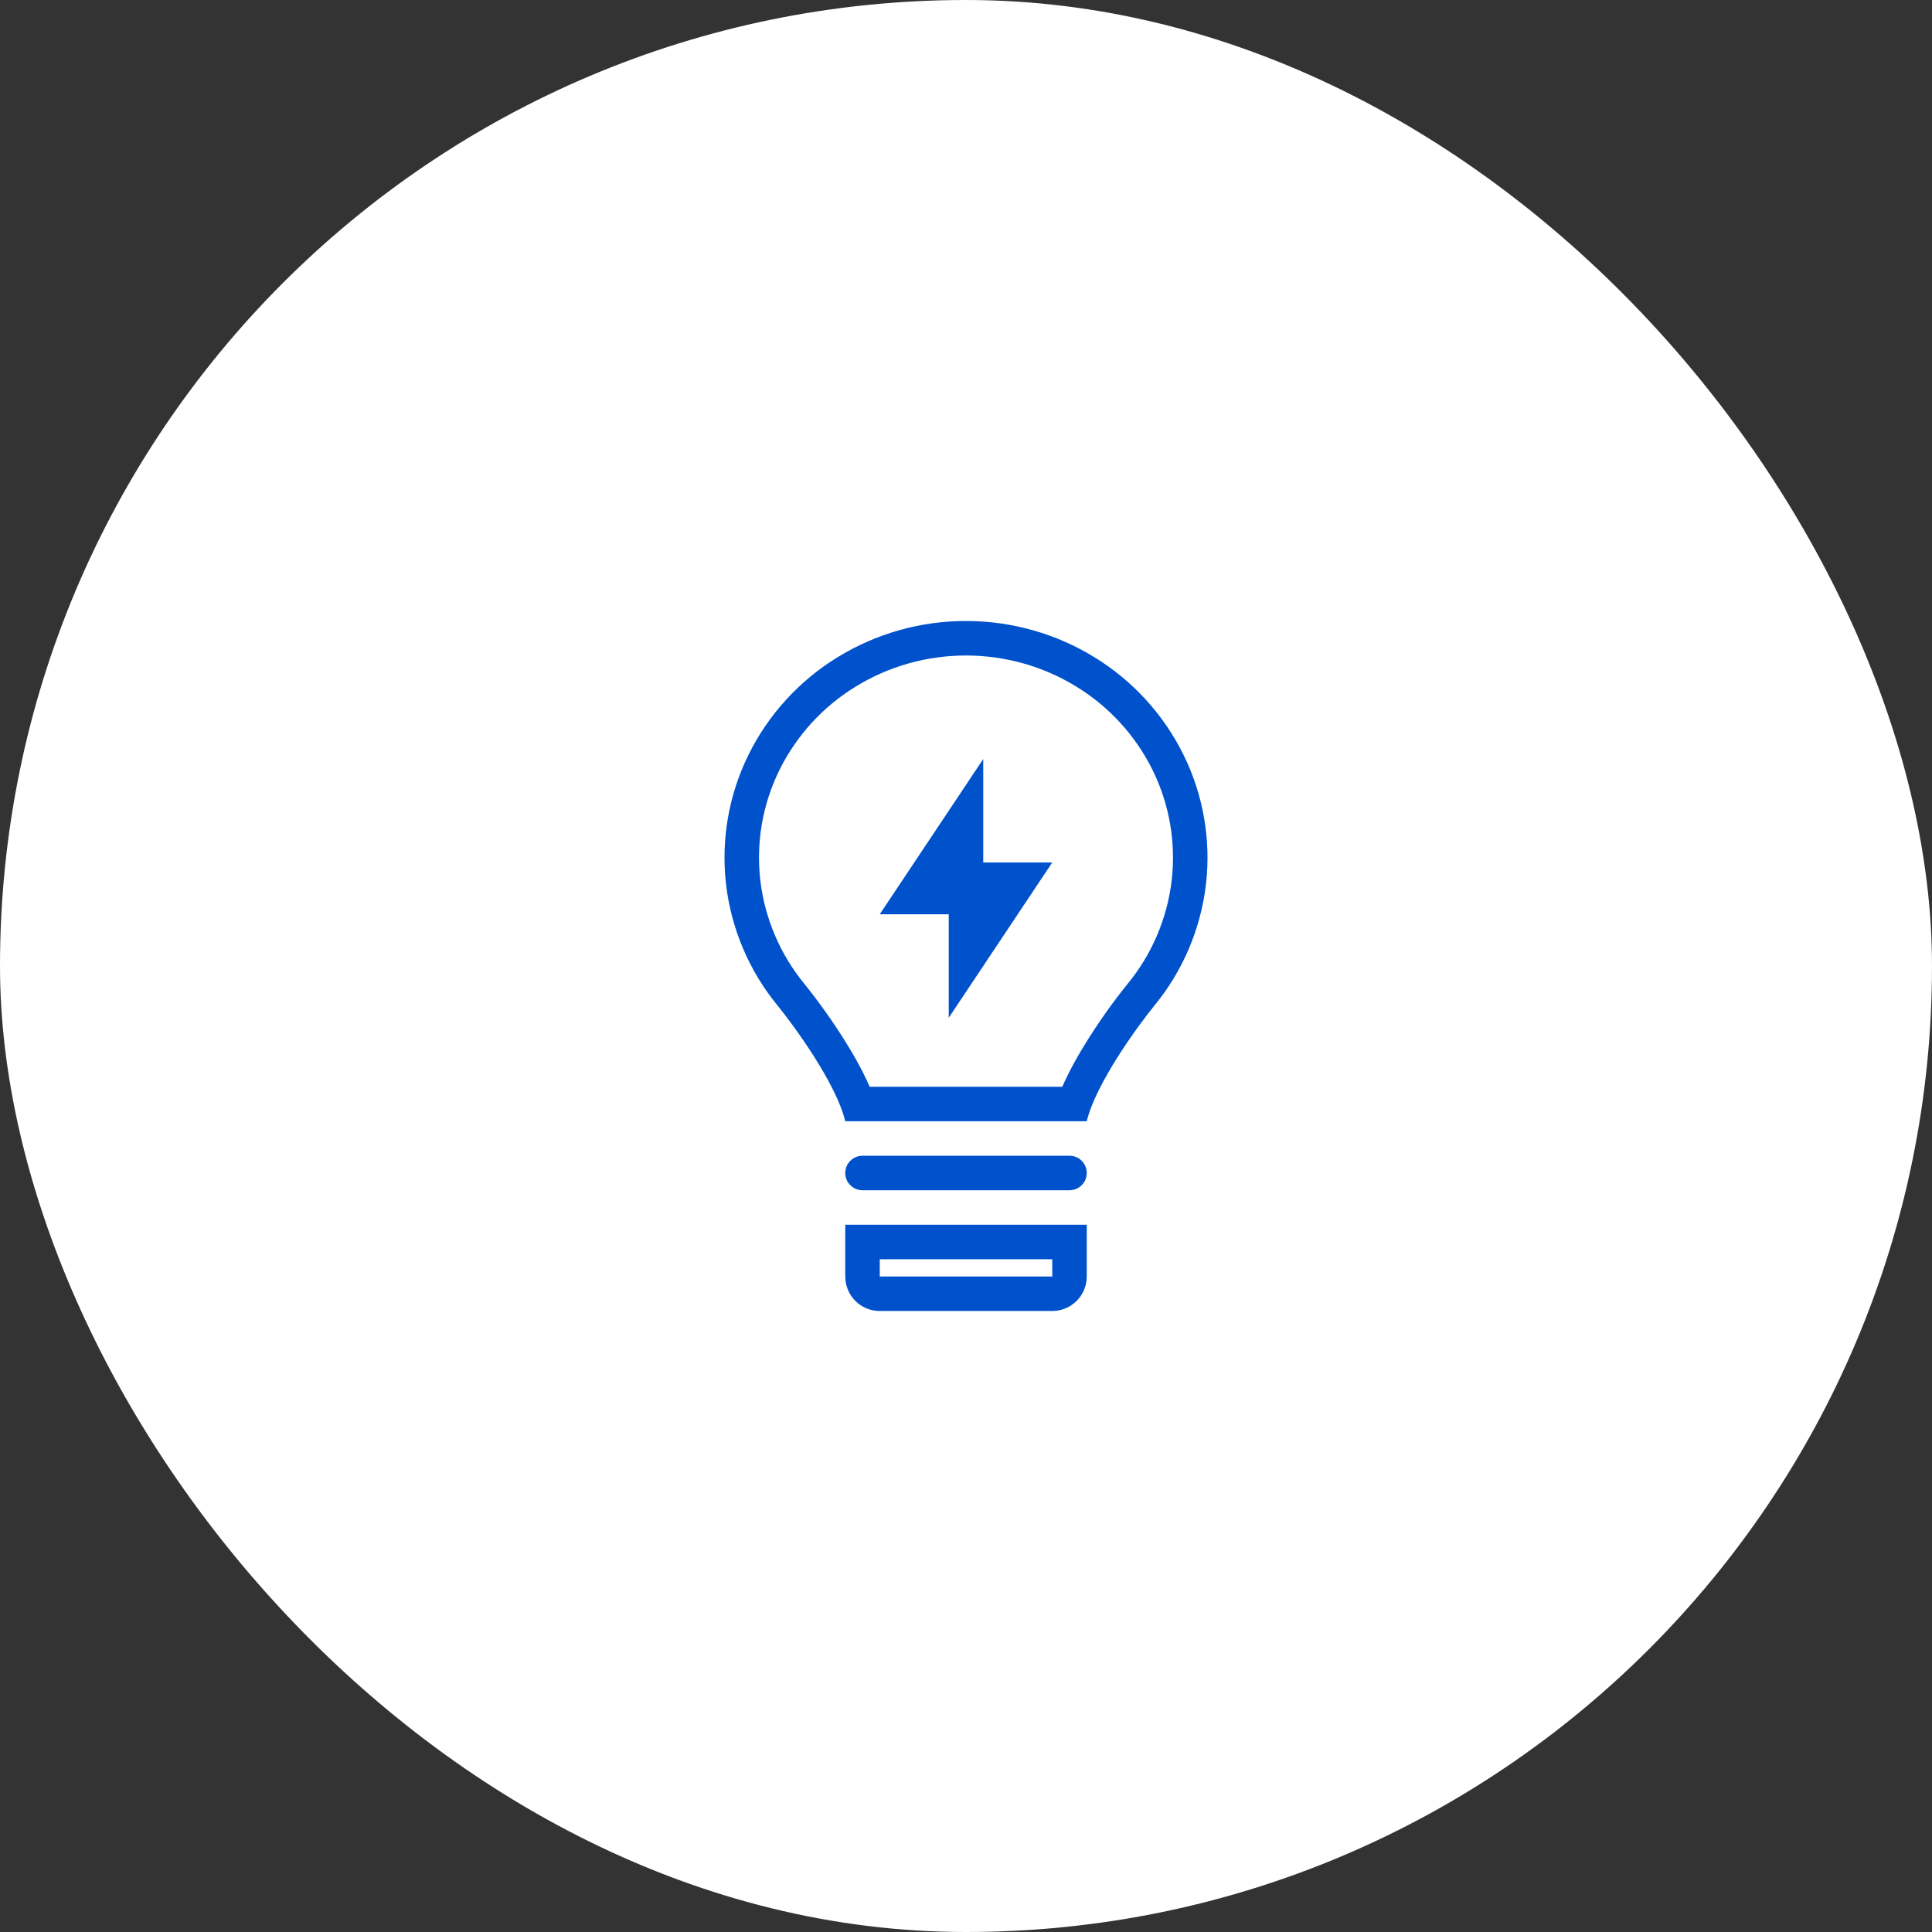
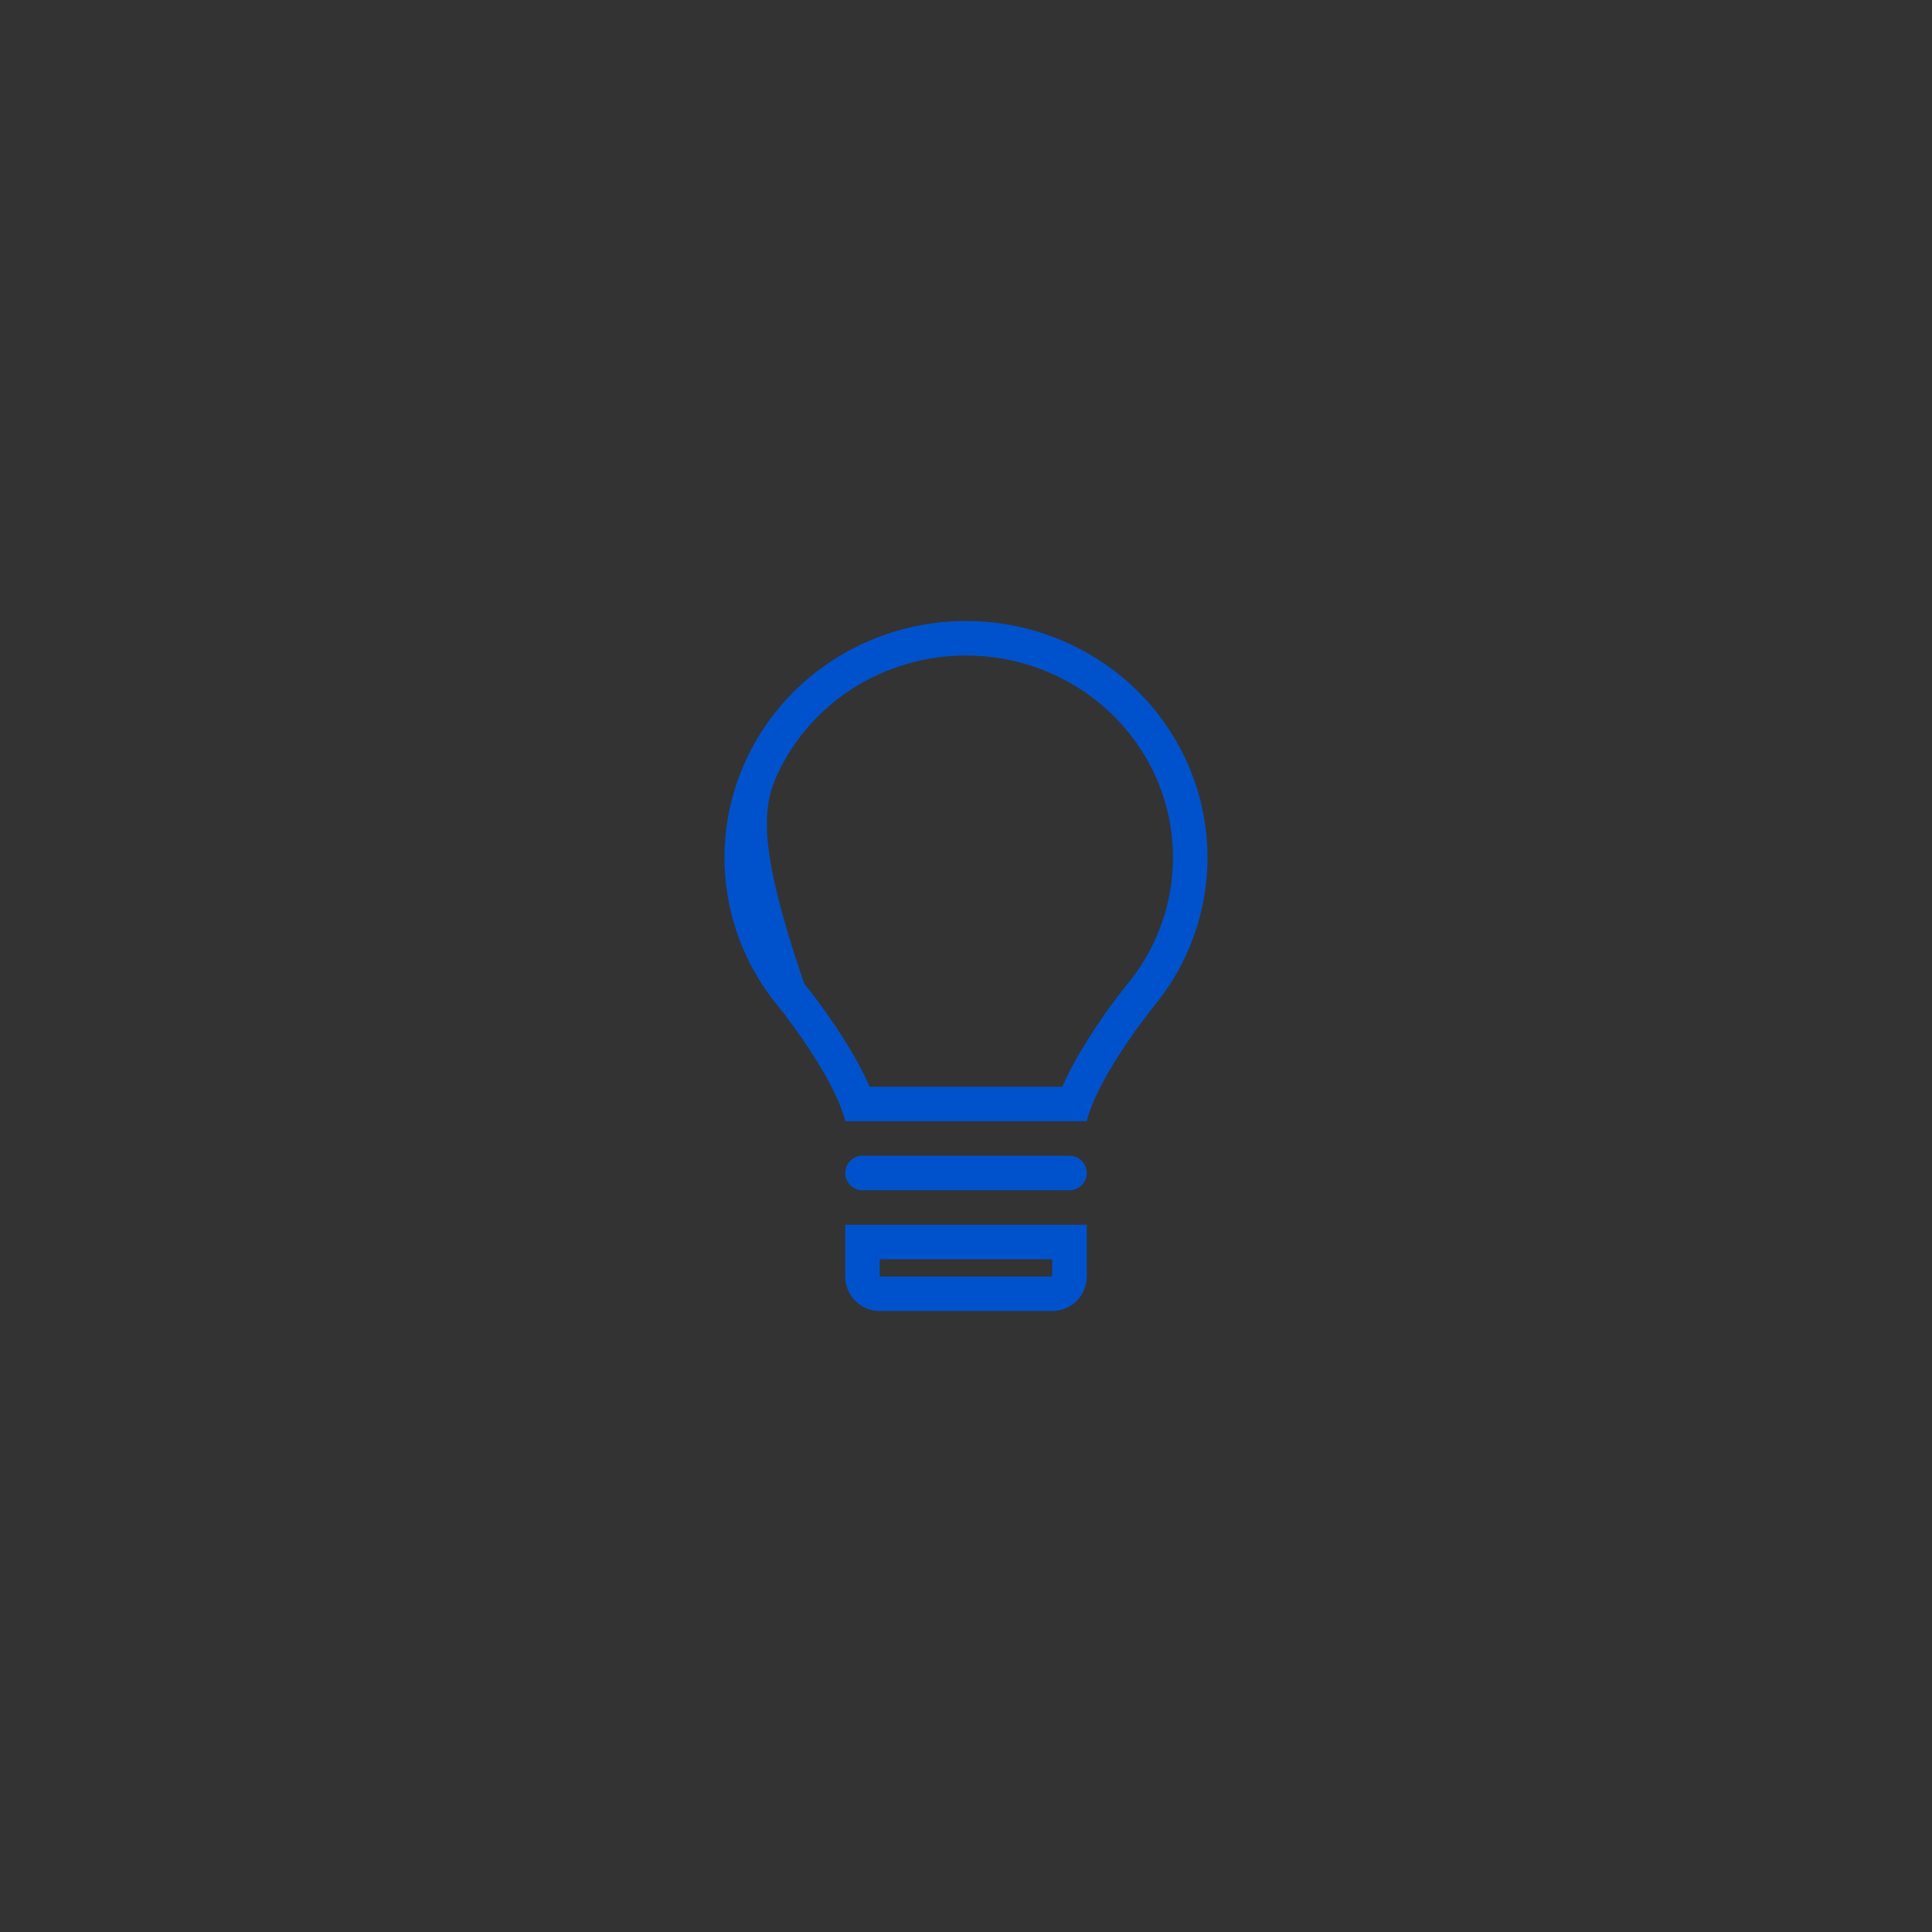
<svg xmlns="http://www.w3.org/2000/svg" width="140" height="140" viewBox="0 0 140 140" fill="none">
  <rect x="0" y="0" width="140" height="140" fill="#333333" stroke="none" />
-   <rect width="140" height="140" rx="70" fill="white" />
-   <path d="M71.25 55L63.75 66.25H68.75V73.75L76.25 62.5H71.25V55Z" fill="#0052CC" />
-   <path fill-rule="evenodd" clip-rule="evenodd" d="M87.388 64.091C87.008 67.31 85.714 70.353 83.659 72.86C82.456 74.33 79.4 78.525 78.75 81.25H61.25C60.6 78.522 57.54 74.326 56.337 72.856C54.283 70.349 52.99 67.305 52.612 64.085C52.24 60.872 52.801 57.62 54.227 54.718C55.667 51.792 57.906 49.335 60.685 47.63C63.487 45.907 66.713 44.996 70.002 45C73.3 45 76.53 45.913 79.32 47.634C82.098 49.339 84.336 51.797 85.775 54.722C87.201 57.626 87.761 60.878 87.388 64.091ZM76.979 78.75H63.02C62.487 77.521 61.776 76.29 61.114 75.244C60.242 73.869 59.294 72.544 58.274 71.275C56.522 69.137 55.419 66.542 55.096 63.796C54.779 61.06 55.256 58.291 56.471 55.819C57.703 53.317 59.619 51.216 61.996 49.759C64.404 48.278 67.176 47.496 70.002 47.5C72.84 47.5 75.615 48.286 78.009 49.763C80.385 51.22 82.3 53.321 83.531 55.822C84.746 58.295 85.222 61.065 84.904 63.801C84.58 66.546 83.476 69.141 81.724 71.278C80.702 72.545 79.754 73.87 78.885 75.246C78.222 76.293 77.511 77.521 76.979 78.75Z" fill="#0052CC" />
+   <path fill-rule="evenodd" clip-rule="evenodd" d="M87.388 64.091C87.008 67.31 85.714 70.353 83.659 72.86C82.456 74.33 79.4 78.525 78.75 81.25H61.25C60.6 78.522 57.54 74.326 56.337 72.856C54.283 70.349 52.99 67.305 52.612 64.085C52.24 60.872 52.801 57.62 54.227 54.718C55.667 51.792 57.906 49.335 60.685 47.63C63.487 45.907 66.713 44.996 70.002 45C73.3 45 76.53 45.913 79.32 47.634C82.098 49.339 84.336 51.797 85.775 54.722C87.201 57.626 87.761 60.878 87.388 64.091ZM76.979 78.75H63.02C62.487 77.521 61.776 76.29 61.114 75.244C60.242 73.869 59.294 72.544 58.274 71.275C54.779 61.06 55.256 58.291 56.471 55.819C57.703 53.317 59.619 51.216 61.996 49.759C64.404 48.278 67.176 47.496 70.002 47.5C72.84 47.5 75.615 48.286 78.009 49.763C80.385 51.22 82.3 53.321 83.531 55.822C84.746 58.295 85.222 61.065 84.904 63.801C84.58 66.546 83.476 69.141 81.724 71.278C80.702 72.545 79.754 73.87 78.885 75.246C78.222 76.293 77.511 77.521 76.979 78.75Z" fill="#0052CC" />
  <path d="M61.25 85C61.25 84.668 61.382 84.35 61.616 84.116C61.85 83.882 62.169 83.75 62.5 83.75H77.5C77.832 83.75 78.15 83.882 78.384 84.116C78.618 84.35 78.75 84.668 78.75 85C78.75 85.332 78.618 85.65 78.384 85.884C78.15 86.118 77.832 86.25 77.5 86.25H62.5C62.169 86.25 61.85 86.118 61.616 85.884C61.382 85.65 61.25 85.332 61.25 85Z" fill="#0052CC" />
  <path fill-rule="evenodd" clip-rule="evenodd" d="M61.25 88.75H78.75V92.5C78.75 93.163 78.487 93.799 78.018 94.268C77.549 94.737 76.913 95 76.25 95H63.75C63.087 95 62.451 94.737 61.982 94.268C61.513 93.799 61.25 93.163 61.25 92.5V88.75ZM63.75 91.25H76.25V92.5H63.75V91.25Z" fill="#0052CC" />
</svg>